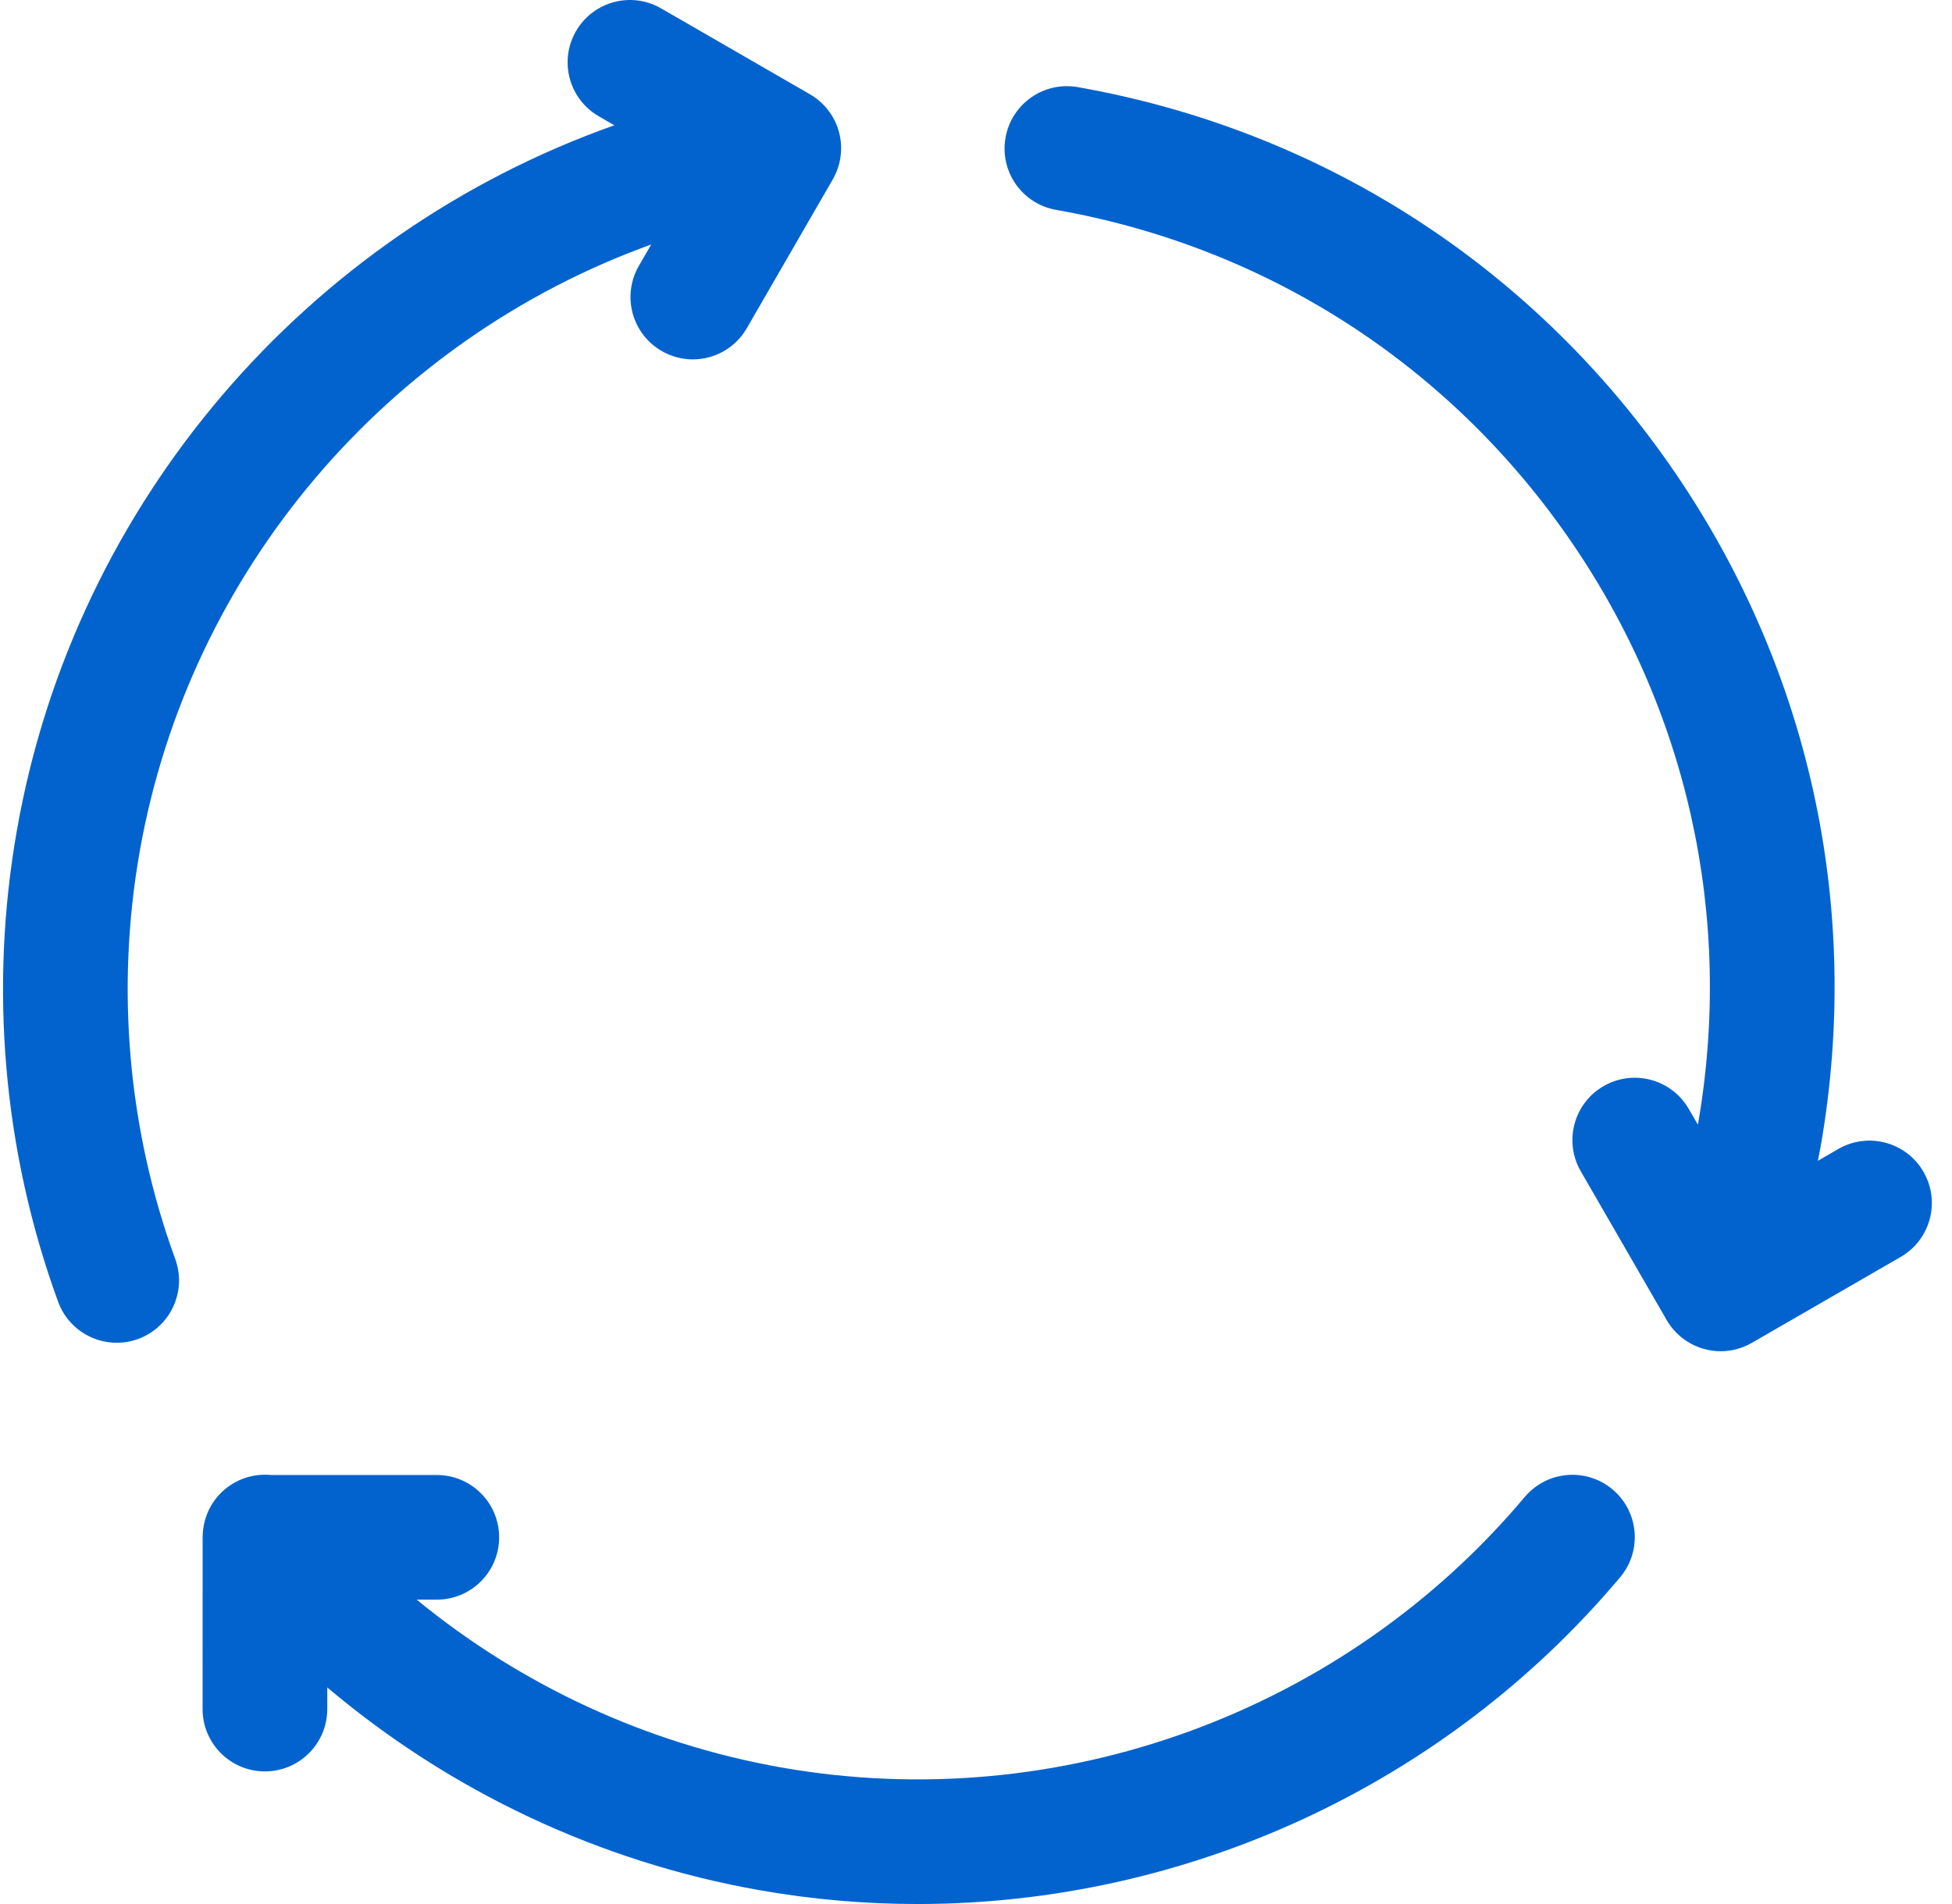
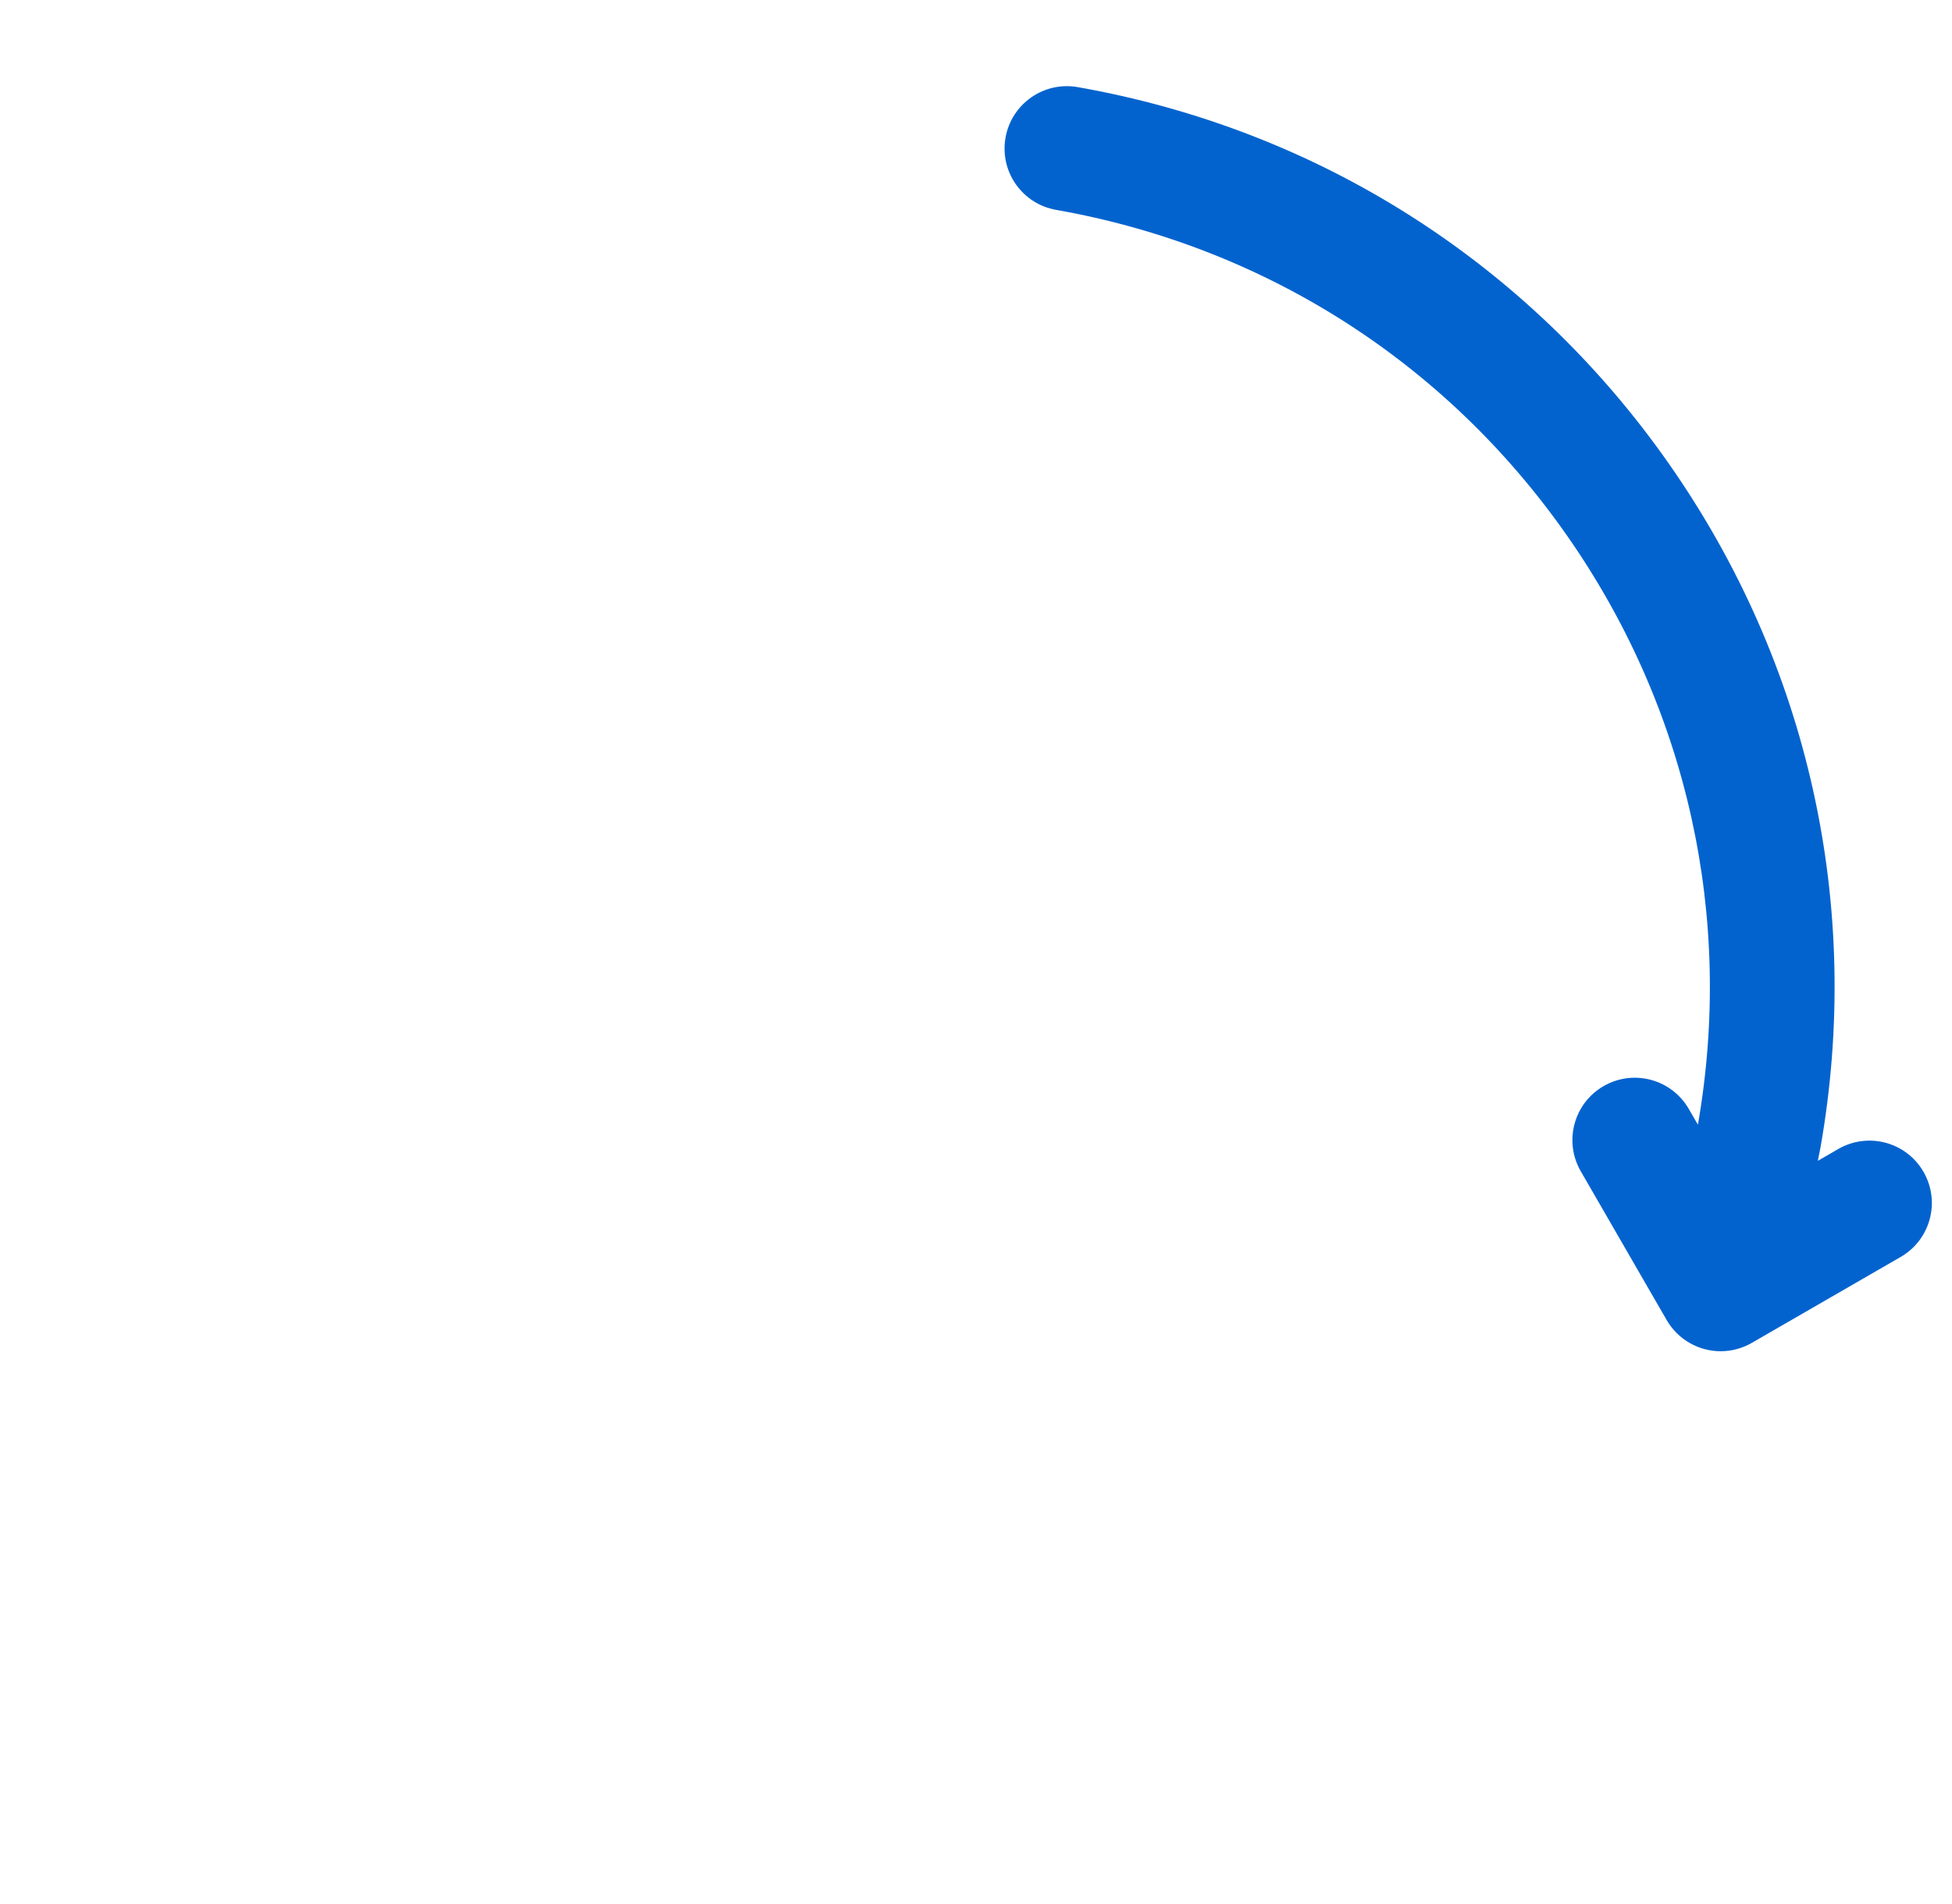
<svg xmlns="http://www.w3.org/2000/svg" width="41" height="40" viewBox="0 0 41 40" fill="none">
-   <path d="M2.935 17.886C3.978 11.972 8.153 7.131 13.678 5.136L13.419 5.585C13.057 6.211 13.271 7.012 13.898 7.374C14.104 7.493 14.329 7.55 14.551 7.55C15.004 7.55 15.444 7.315 15.686 6.895L17.491 3.77C17.665 3.469 17.712 3.112 17.623 2.776C17.533 2.441 17.313 2.155 17.013 1.981L13.886 0.176C13.26 -0.186 12.459 0.029 12.098 0.655C11.736 1.281 11.951 2.082 12.577 2.443L12.903 2.632C6.451 4.916 1.57 10.546 0.357 17.431C-0.231 20.759 0.068 24.188 1.221 27.349C1.415 27.88 1.917 28.209 2.451 28.209C2.6 28.209 2.752 28.184 2.9 28.13C3.579 27.882 3.929 27.13 3.681 26.451C2.686 23.723 2.428 20.761 2.935 17.886Z" fill="#0363CE" />
-   <path d="M33.87 31.29C33.316 30.825 32.49 30.896 32.025 31.45C28.216 35.981 22.234 38.159 16.411 37.131C13.585 36.633 10.948 35.407 8.753 33.606H9.174C9.898 33.606 10.484 33.02 10.484 32.297C10.484 31.573 9.898 30.987 9.174 30.987H5.689C5.352 30.956 5.004 31.053 4.724 31.287C4.452 31.516 4.297 31.831 4.264 32.159C4.263 32.16 4.263 32.161 4.263 32.162C4.263 32.163 4.263 32.163 4.263 32.163C4.259 32.201 4.258 32.239 4.257 32.276C4.257 32.283 4.256 32.289 4.256 32.296L4.255 35.904C4.255 36.628 4.841 37.214 5.564 37.214H5.564C6.287 37.214 6.873 36.629 6.874 35.906L6.874 35.45C9.457 37.633 12.591 39.117 15.957 39.71C17.061 39.905 18.17 40 19.273 40C24.898 40 30.343 37.52 34.03 33.135C34.495 32.582 34.424 31.755 33.87 31.29Z" fill="#0363CE" />
  <path d="M40.401 24.618C40.04 23.991 39.238 23.777 38.612 24.138L38.182 24.387C38.2 24.294 38.22 24.202 38.237 24.11C39.129 19.05 37.997 13.946 35.051 9.738C32.104 5.53 27.695 2.722 22.636 1.83C21.924 1.705 21.245 2.181 21.12 2.893C20.994 3.605 21.47 4.284 22.182 4.409C26.552 5.179 30.36 7.605 32.906 11.241C35.446 14.868 36.424 19.267 35.663 23.628L35.471 23.296C35.109 22.67 34.308 22.455 33.682 22.817C33.056 23.178 32.841 23.979 33.202 24.605L35.007 27.732C35.181 28.033 35.467 28.252 35.802 28.342C35.914 28.372 36.028 28.387 36.141 28.387C36.369 28.387 36.595 28.327 36.796 28.211L39.922 26.406C40.548 26.045 40.763 25.244 40.401 24.618Z" fill="#0363CE" />
</svg>